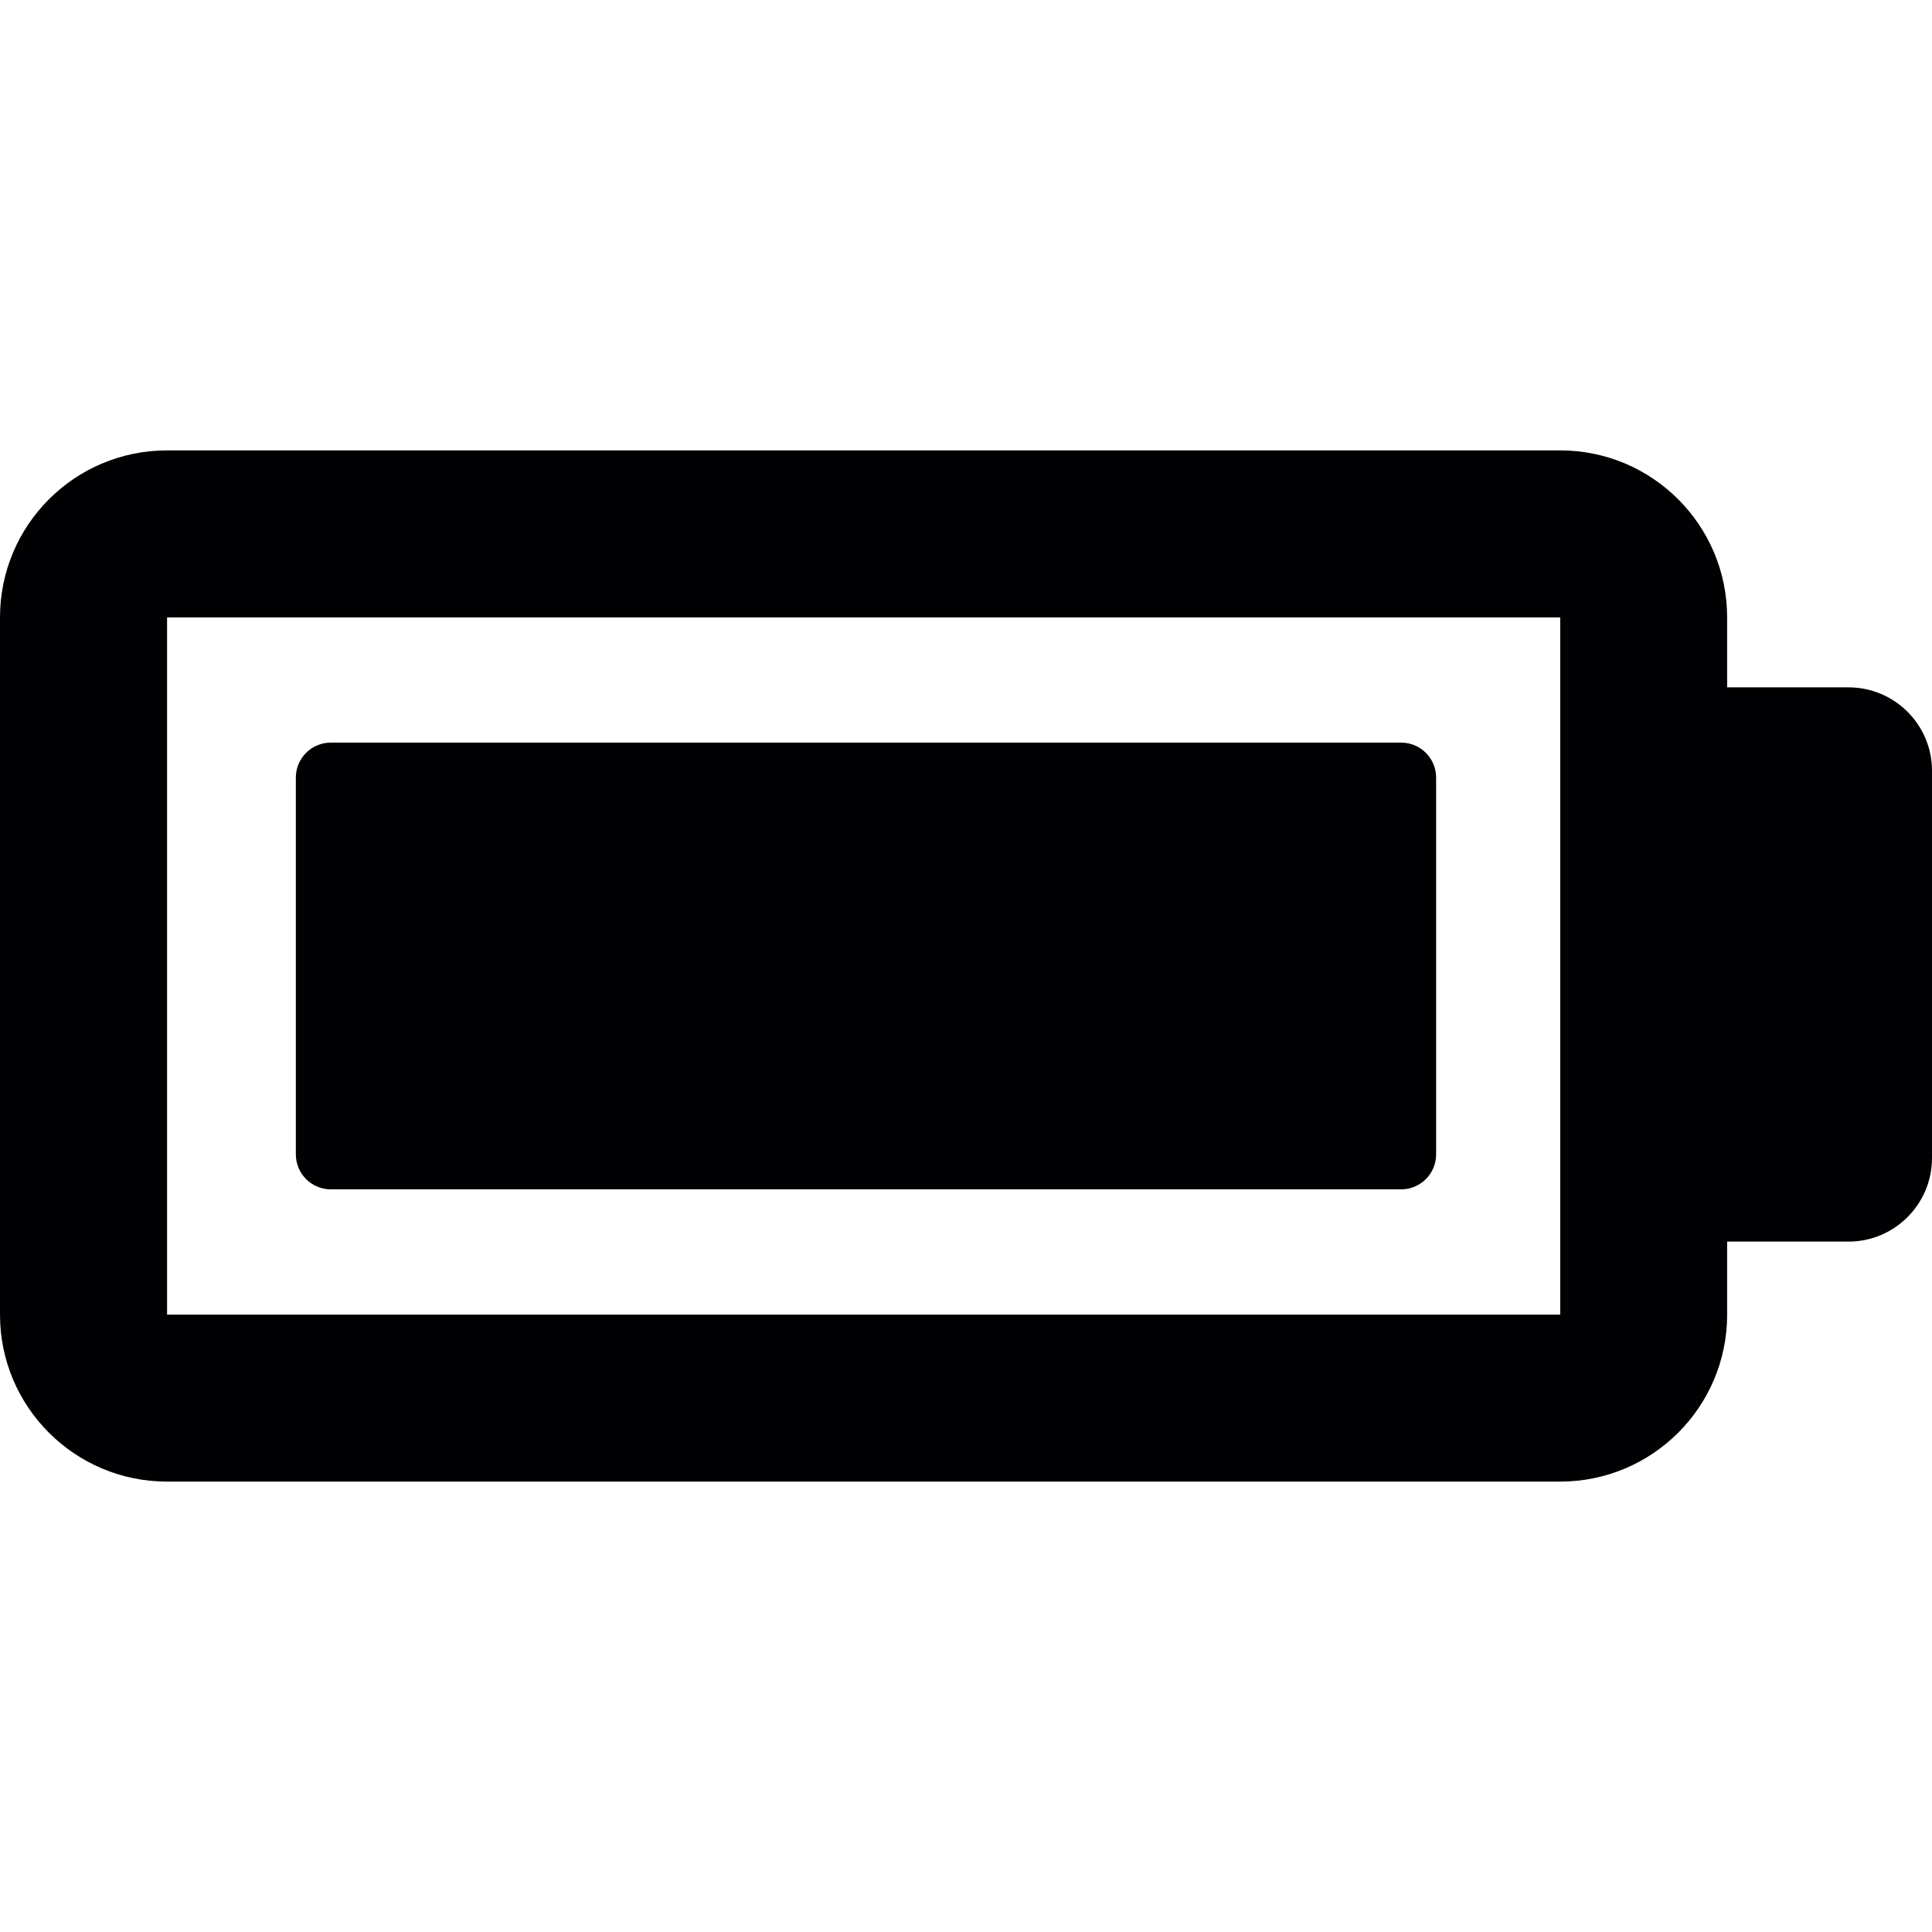
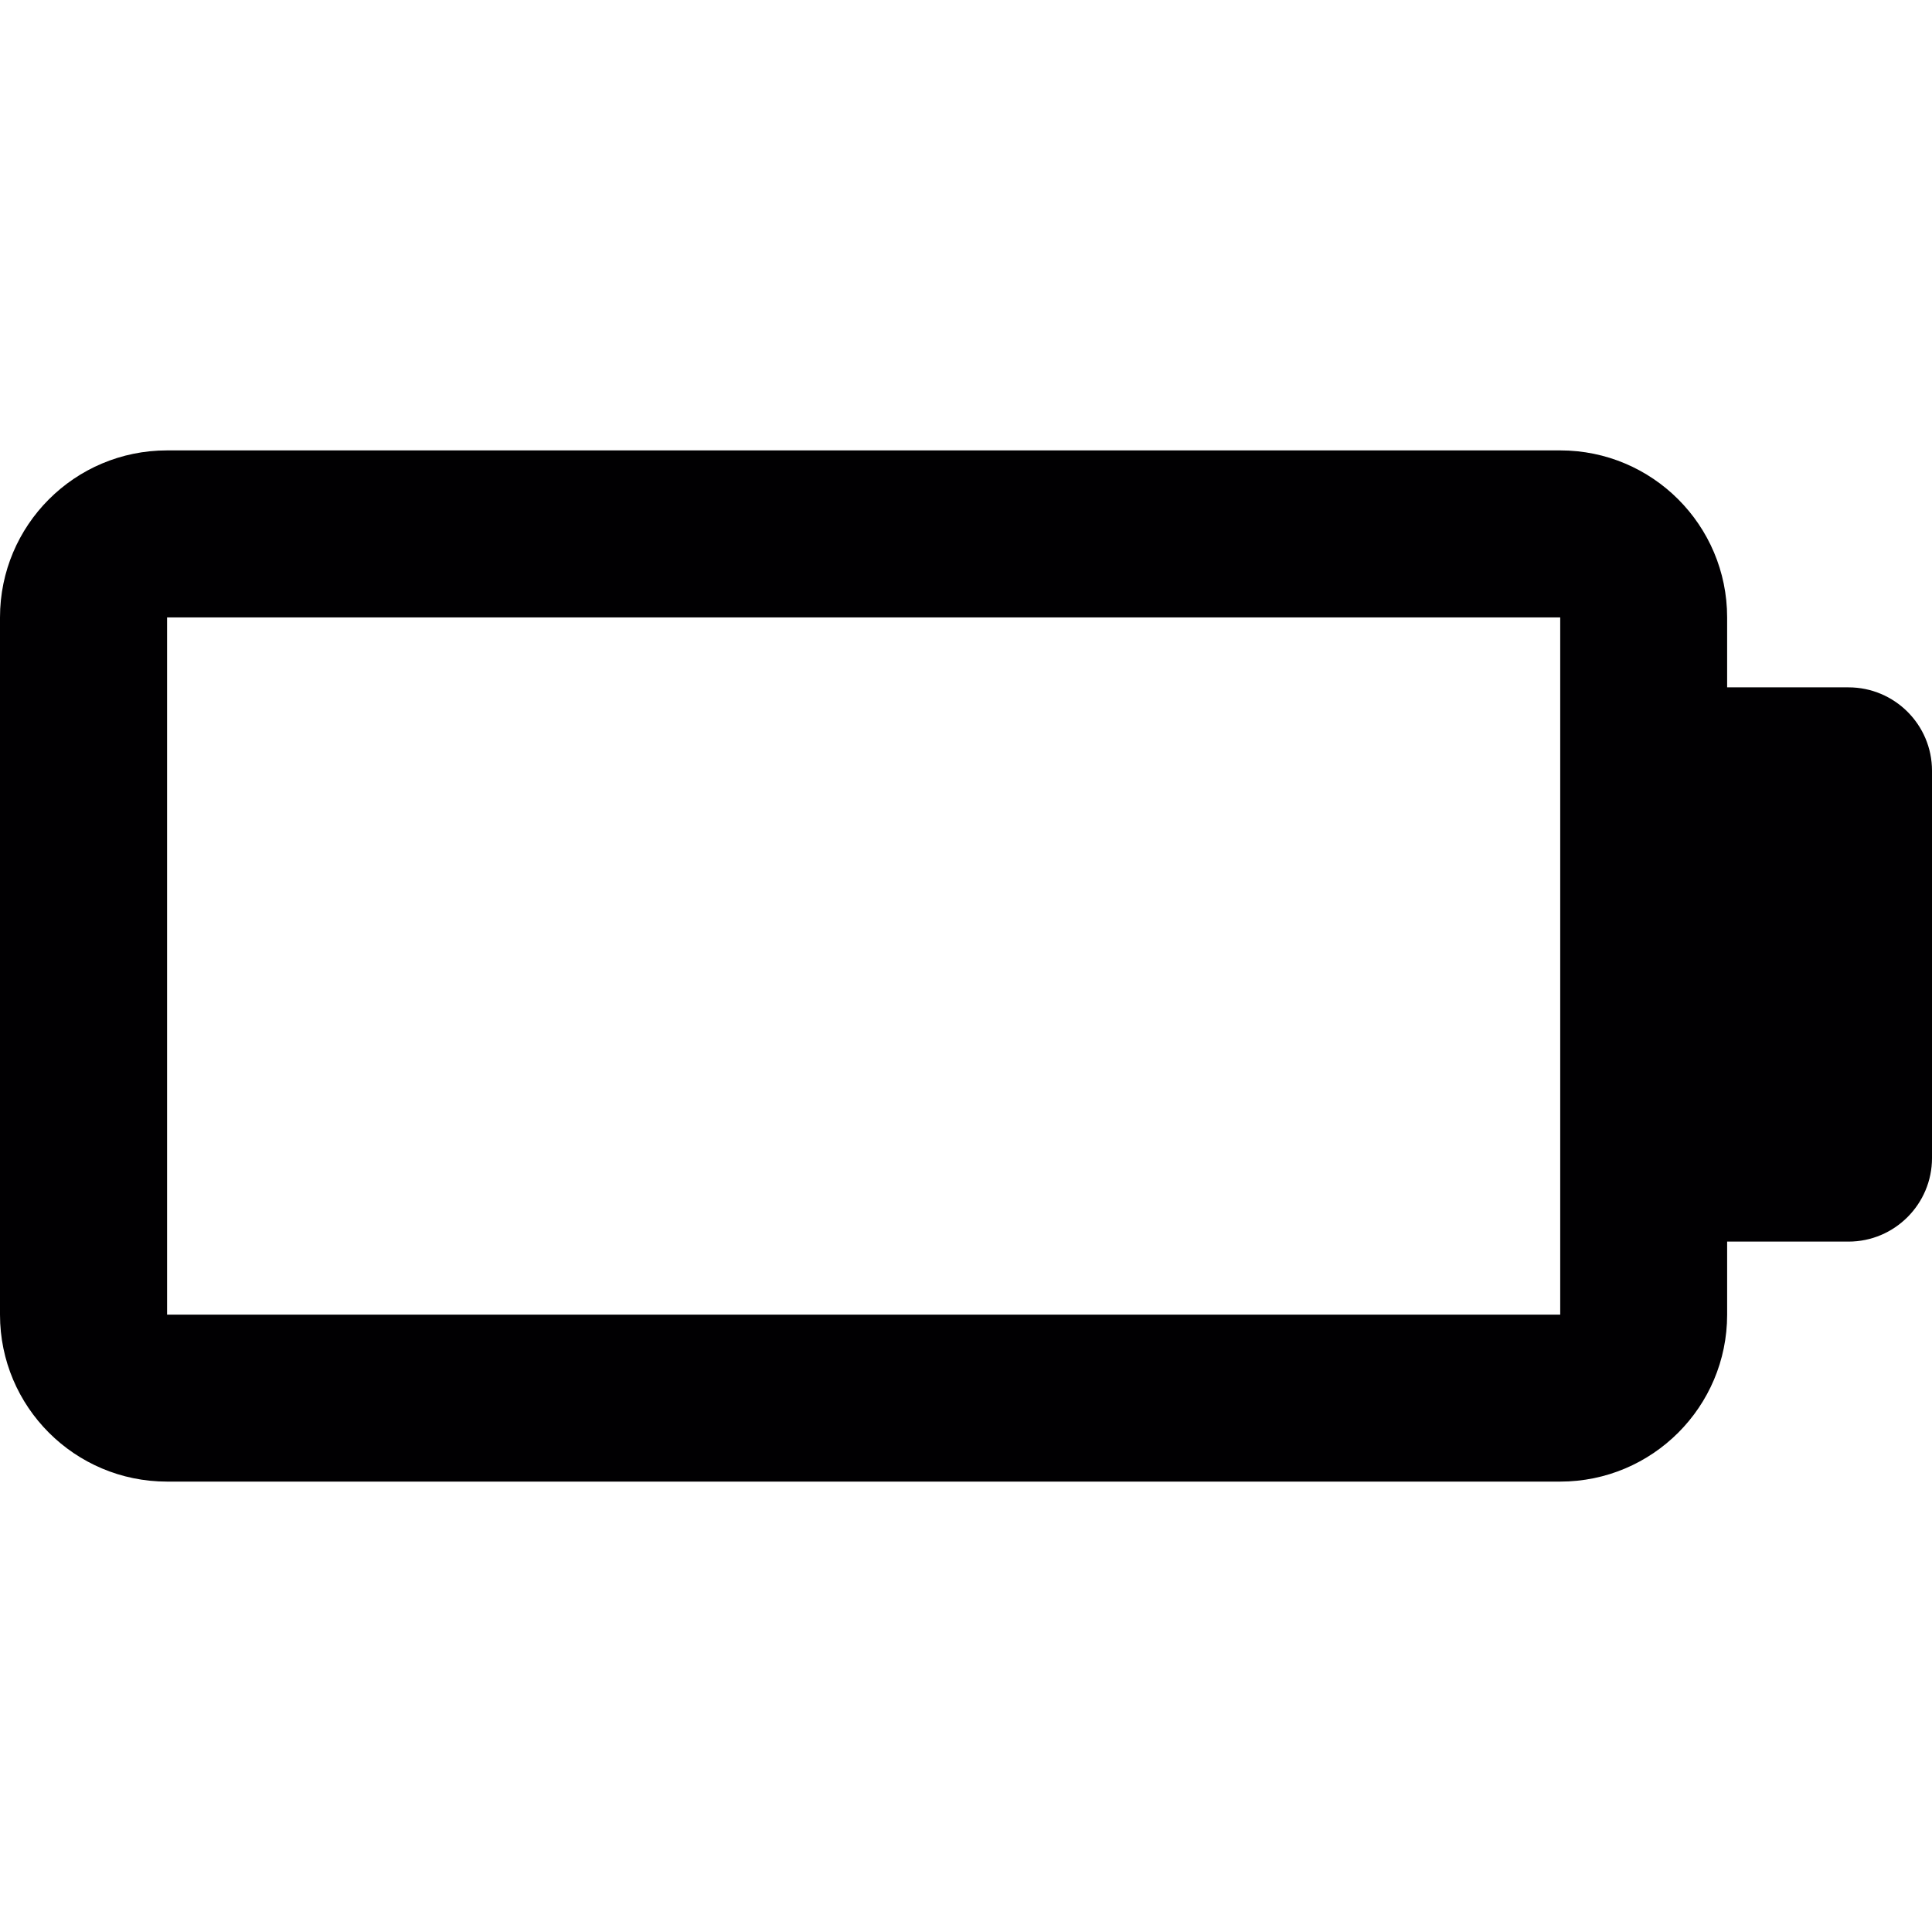
<svg xmlns="http://www.w3.org/2000/svg" height="800px" width="800px" version="1.1" id="Capa_1" viewBox="0 0 448.762 448.762" xml:space="preserve">
  <g>
    <path style="fill:#010002;" d="M429.359,159.657h-28.182v-16.241c0-21.427-17.371-38.798-38.781-38.798H38.798   C17.355,104.619,0,121.99,0,143.417V305.37c0,21.403,17.363,38.773,38.798,38.773h323.599c21.411,0,38.781-17.371,38.781-38.773   v-16.972h28.182c10.705,0,19.403-8.706,19.403-19.411v-89.959C448.762,168.331,440.065,159.657,429.359,159.657z M362.404,305.362   H38.806V143.417h323.599V305.362z" />
-     <path style="fill:#010002;" d="M76.848,276.262h248.604c4.495,0,8.129-3.642,8.129-8.129v-87.512c0-4.487-3.633-8.129-8.129-8.129   H76.848c-4.495,0-8.129,3.642-8.129,8.129v87.512C68.719,272.62,72.352,276.262,76.848,276.262z" />
  </g>
</svg>